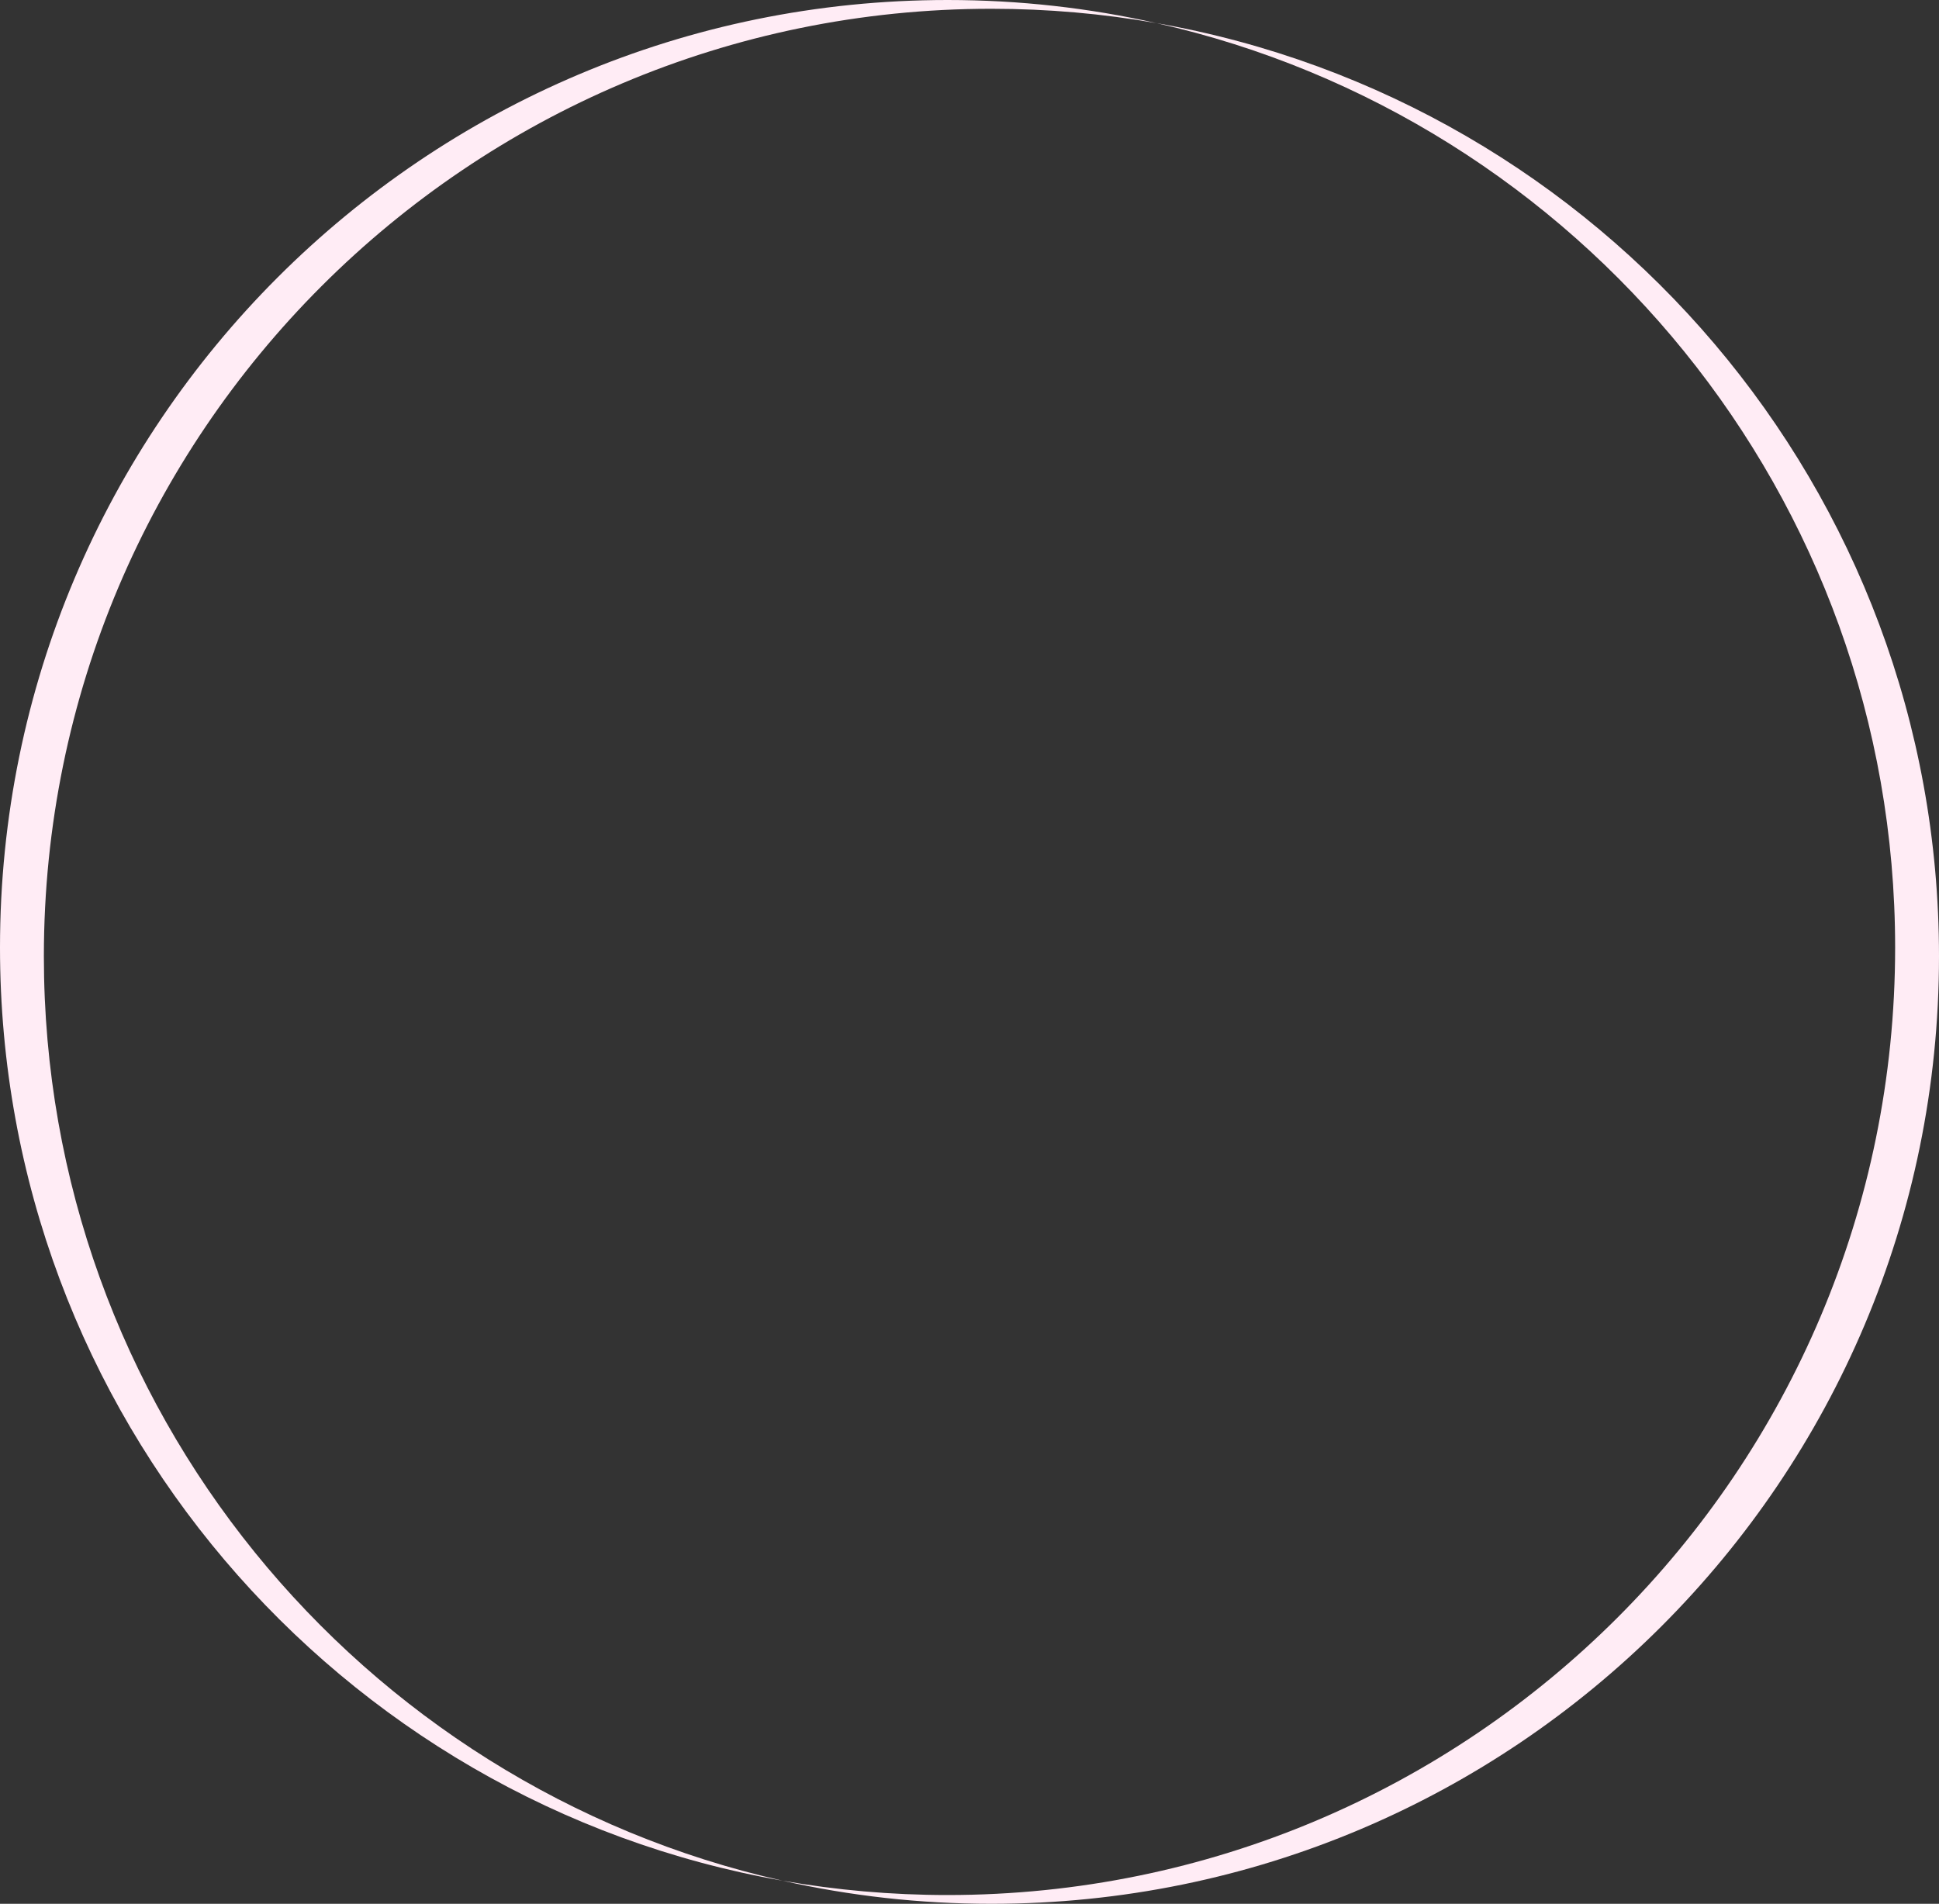
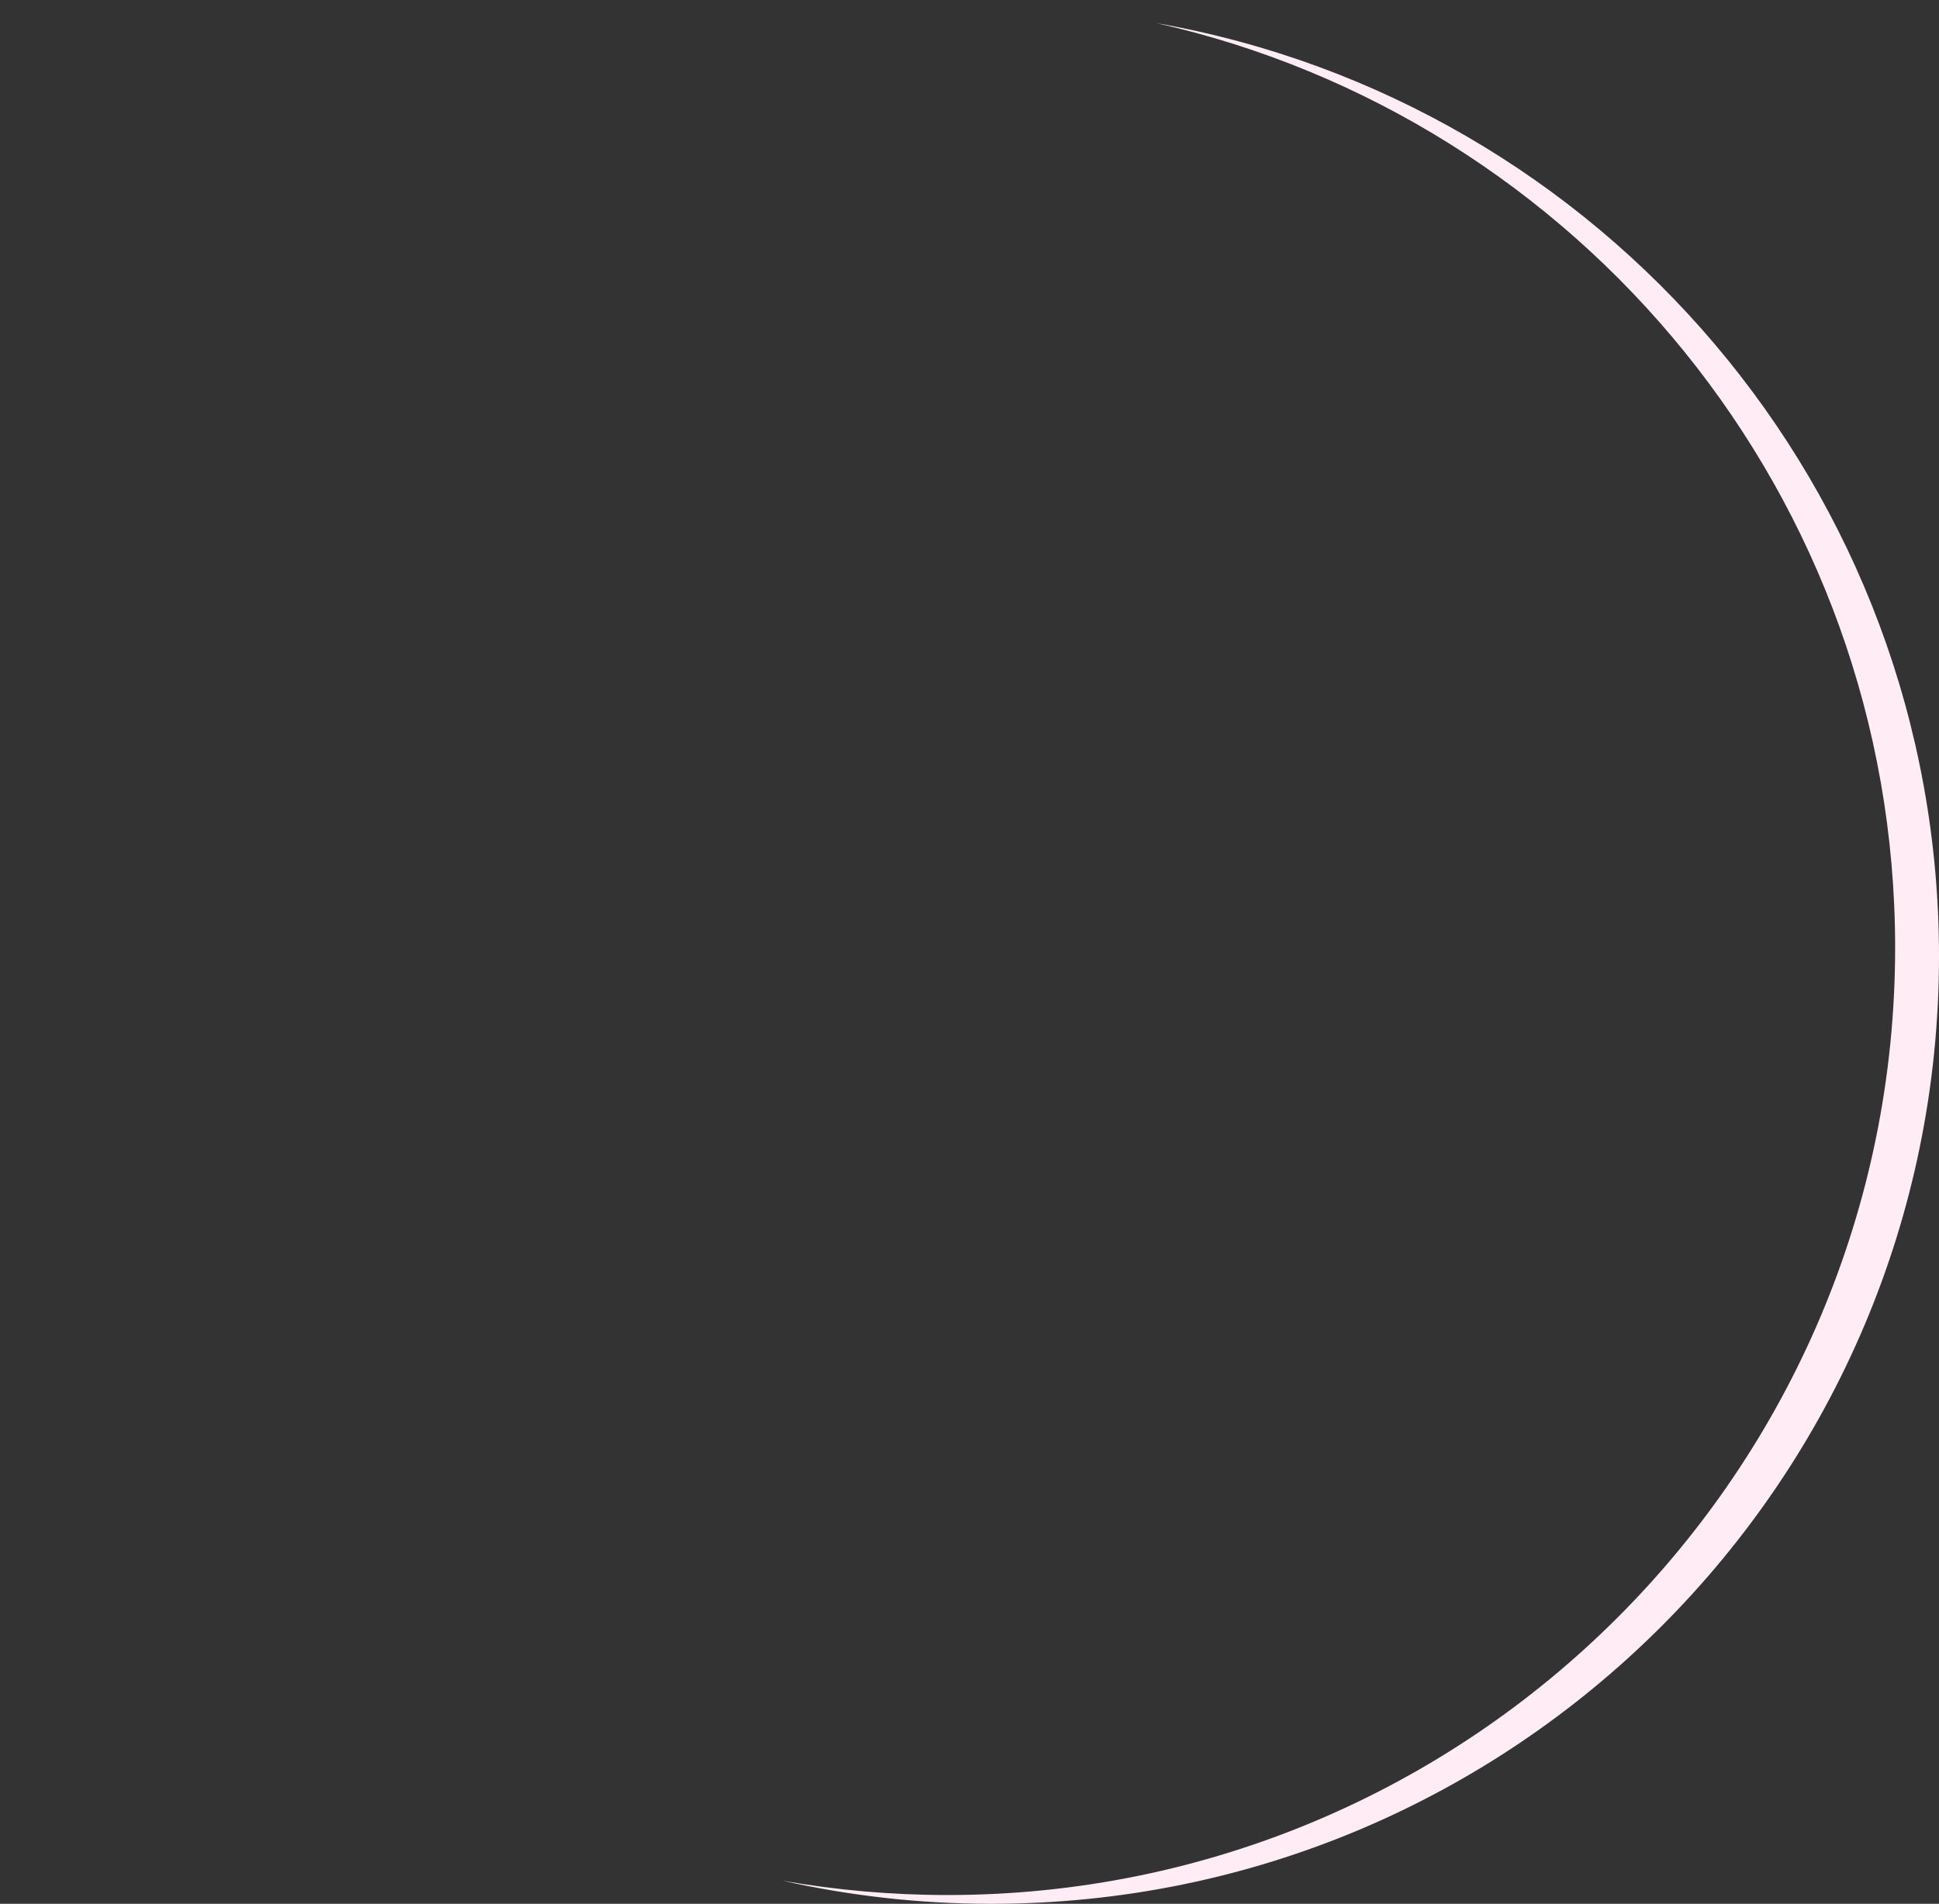
<svg xmlns="http://www.w3.org/2000/svg" id="_レイヤー_1" data-name="レイヤー 1" version="1.1" viewBox="0 0 277.014 272">
  <rect x="0" y="0" width="277.014" height="272" fill="#333333" stroke="none" />
  <defs>
    <style>
      .cls-1 {
        fill: #ffecf5;
        stroke-width: 0px;
      }
    </style>
  </defs>
  <path class="cls-1" d="M277.014,136.627c0,74.766-60.608,135.373-135.373,135.373-10.25,0-20.234-1.138-29.832-3.3,7.652,1.344,15.527,2.046,23.565,2.046,74.766,0,135.373-60.608,135.373-135.373,0-64.515-45.131-118.489-105.541-132.074,63.531,11.149,111.808,66.599,111.808,133.327Z" />
-   <path class="cls-1" d="M6.267,136.627c0,64.515,45.131,118.489,105.541,132.074C48.277,257.551,0,202.101,0,135.373,0,60.608,60.608,0,135.373,0c10.25,0,20.234,1.138,29.832,3.3-7.652-1.344-15.527-2.046-23.565-2.046C66.875,1.253,6.267,61.861,6.267,136.627Z" />
</svg>